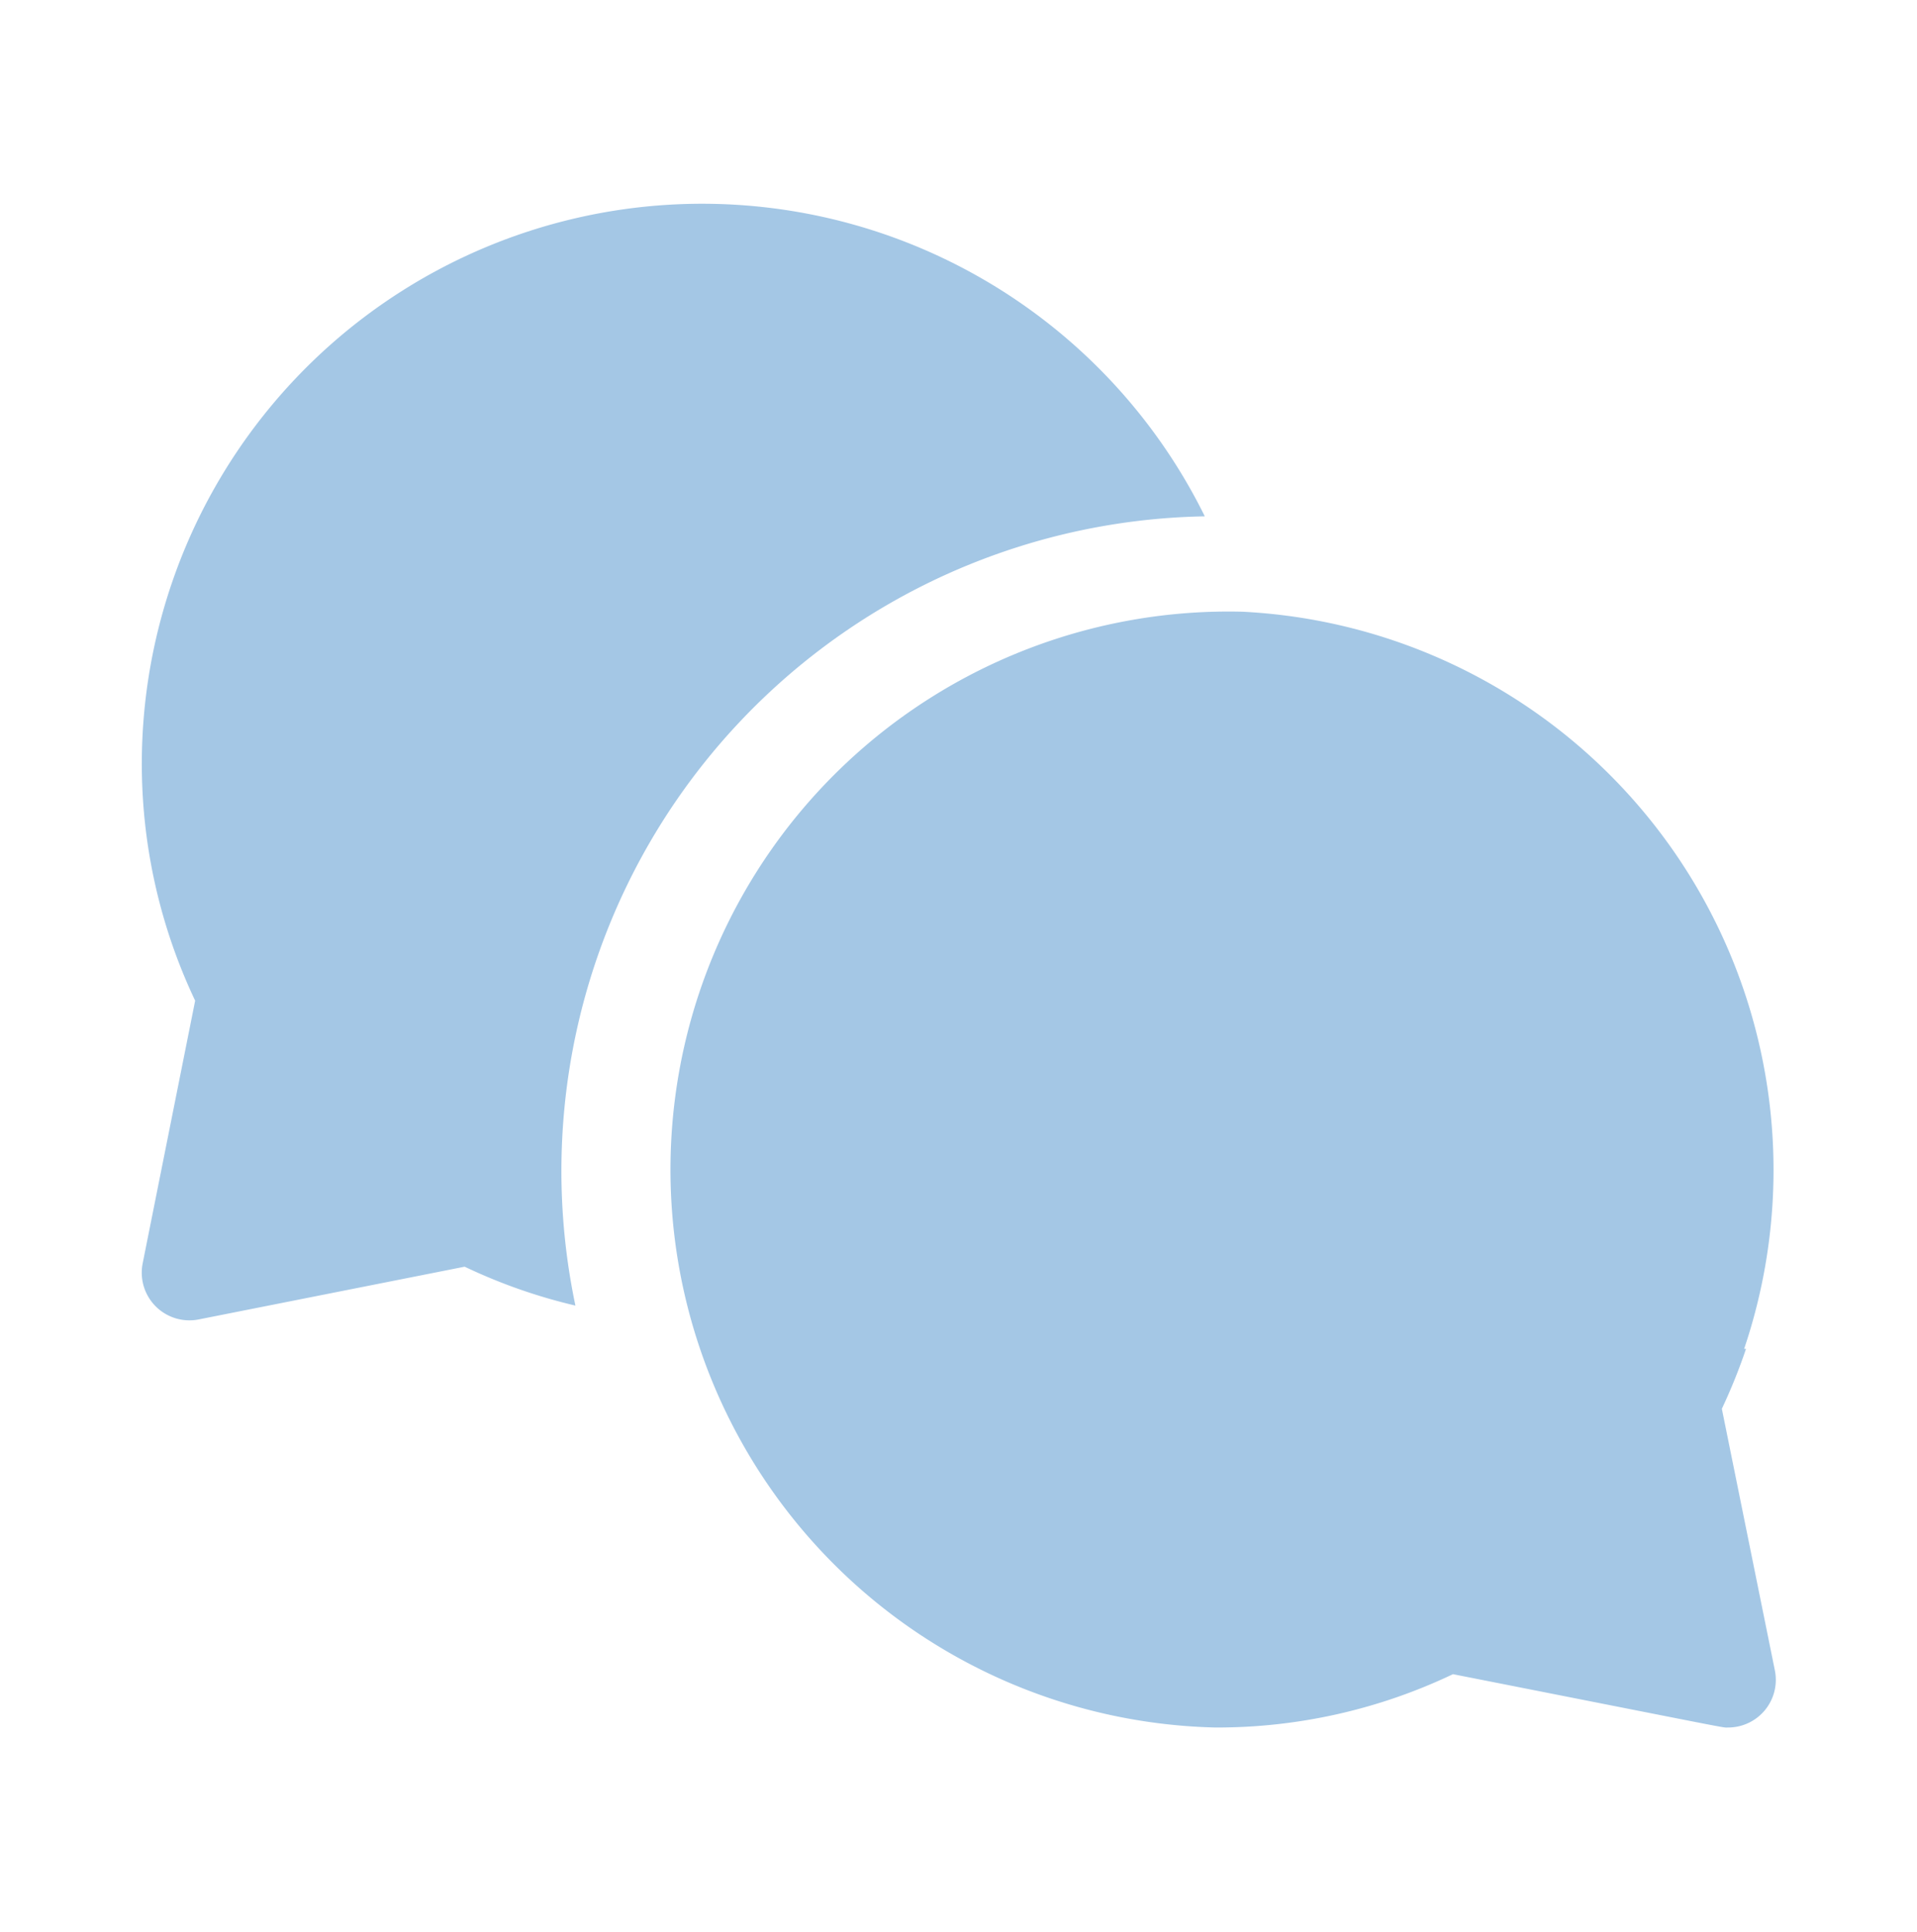
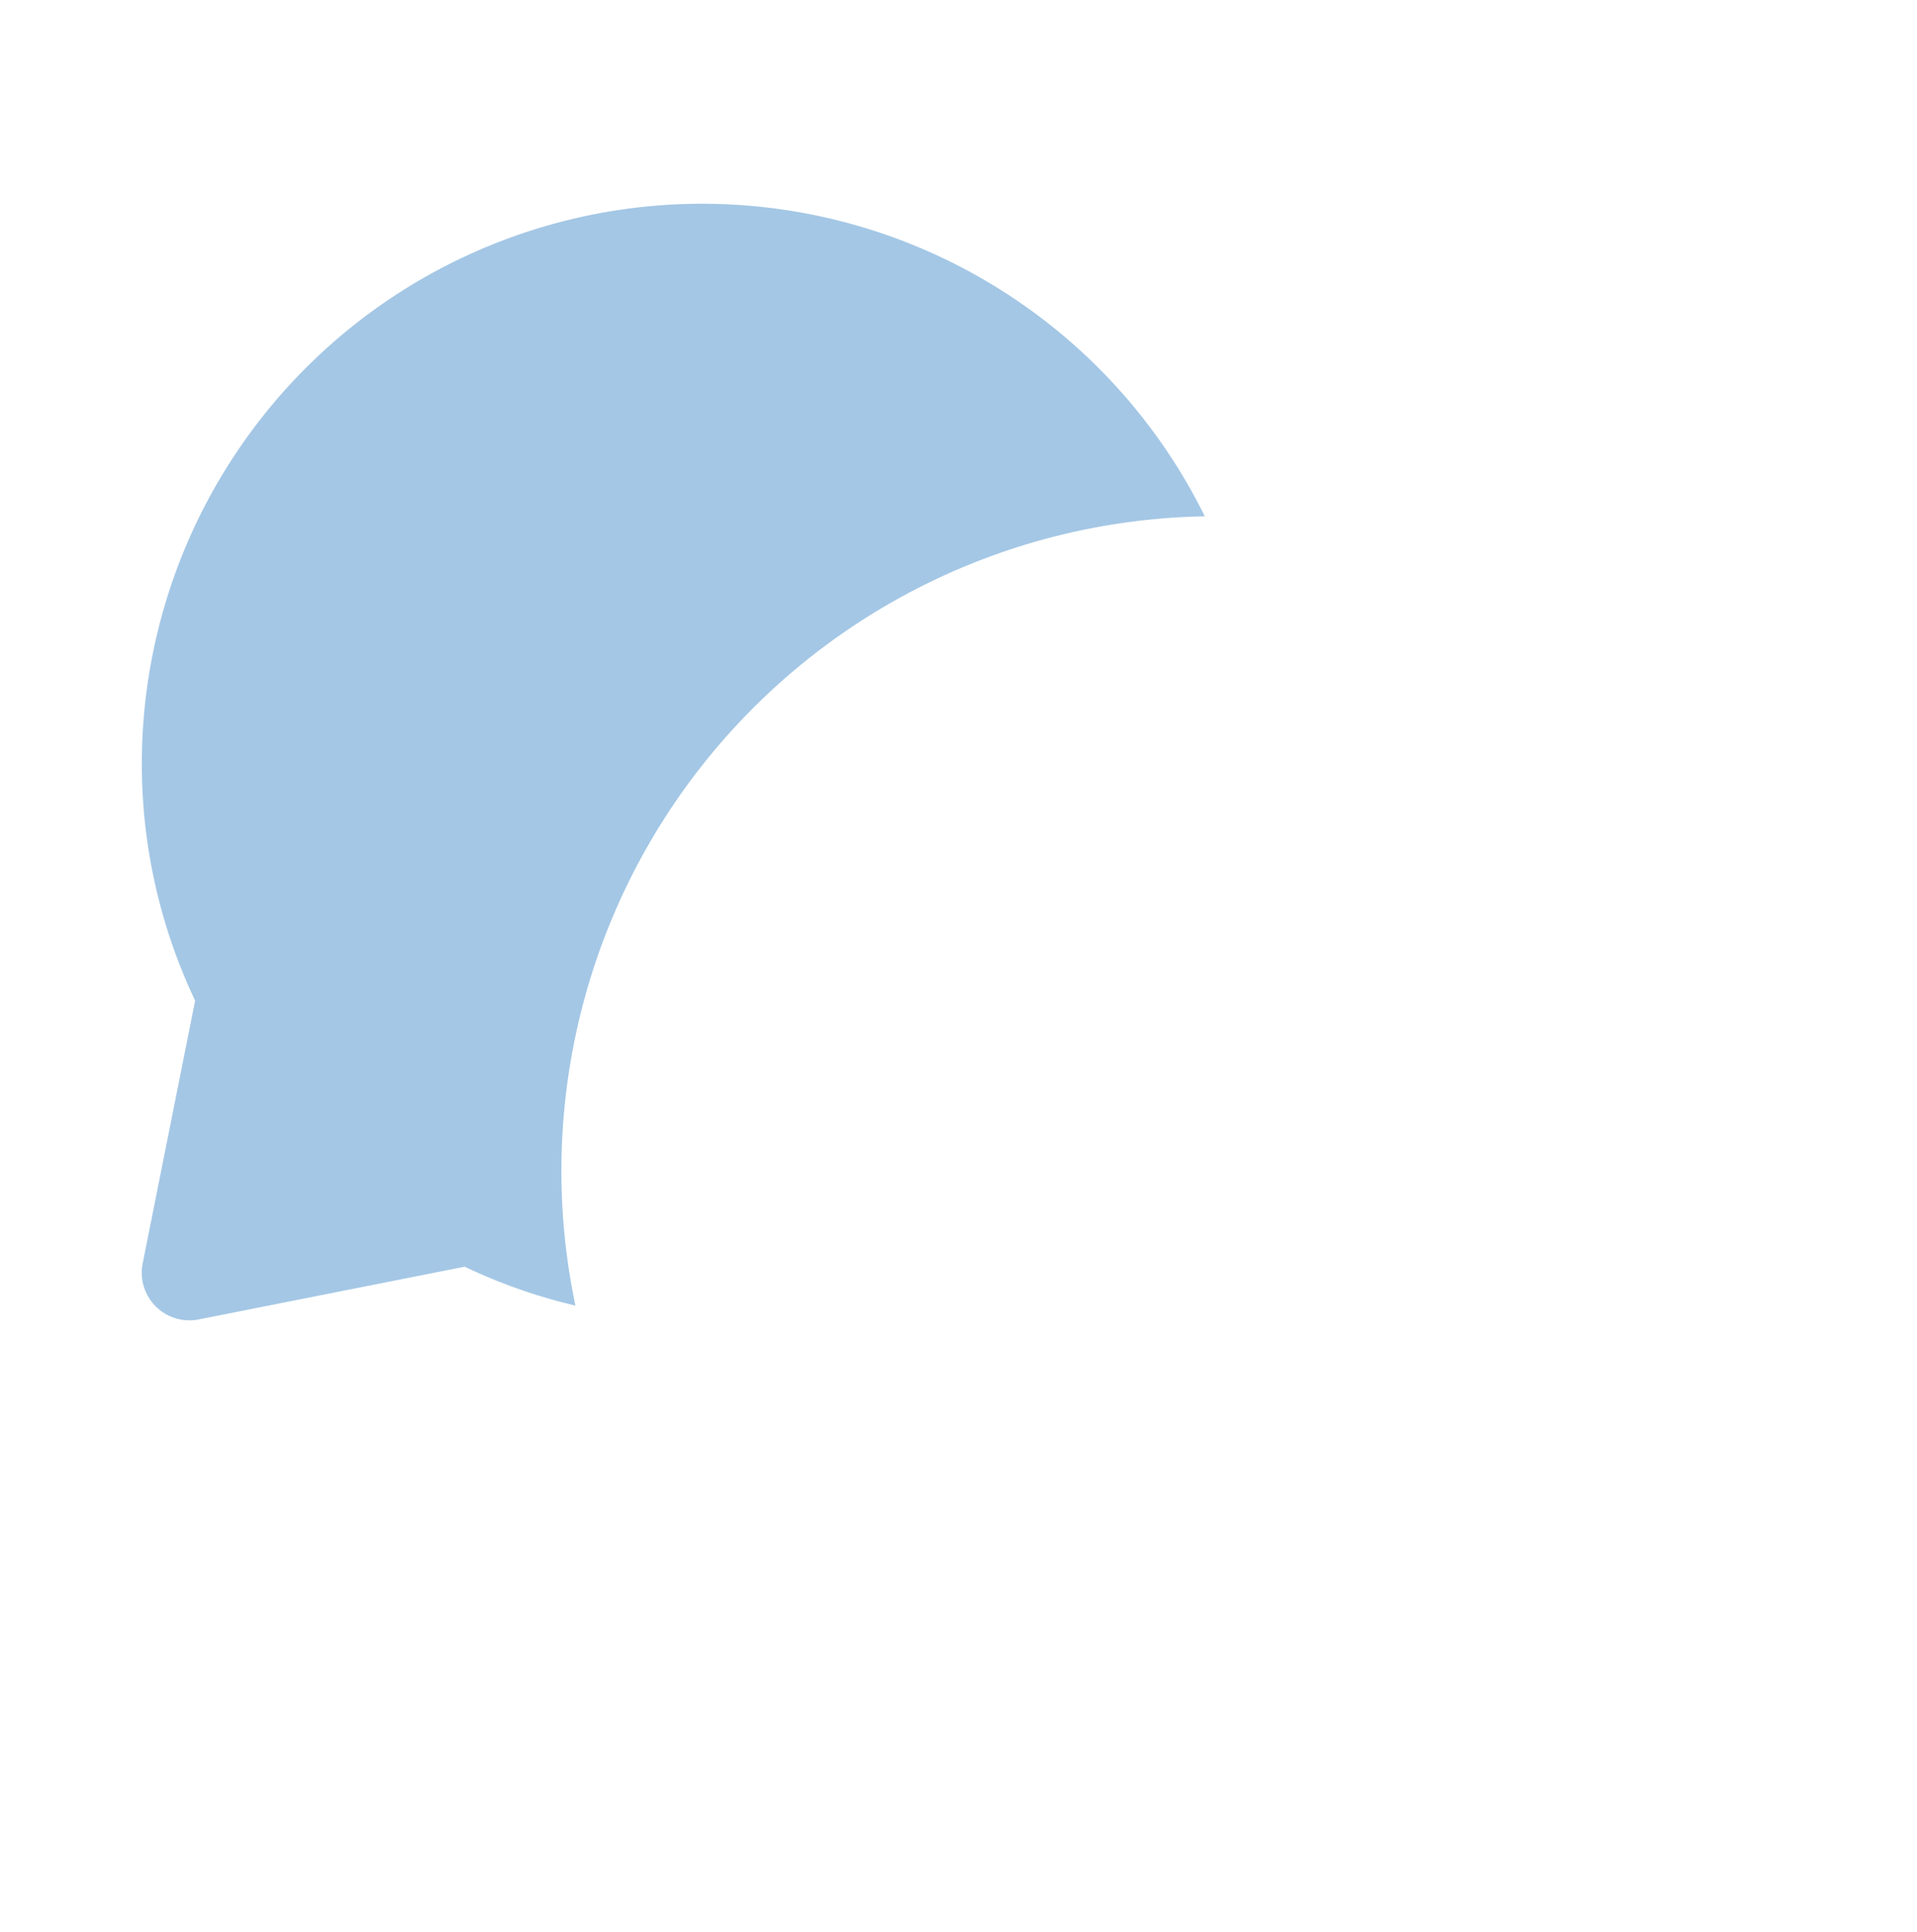
<svg xmlns="http://www.w3.org/2000/svg" id="Layer_1" data-name="Layer 1" width="61.1" height="61.6" viewBox="0 0 61.1 61.6">
  <defs>
    <style>      .cls-1 {        fill: #a4c7e5;      }    </style>
  </defs>
  <g>
    <path class="cls-1" d="M38.4,16.46A17.86,17.86,0,0,0,4.52,24.29a17.63,17.63,0,0,0,1.7,7.61L4.55,40.26a1.52,1.52,0,0,0,1.79,1.8l8.47-1.68a17.43,17.43,0,0,0,3.53,1.24A20.87,20.87,0,0,1,38.4,16.46Z" />
-     <path class="cls-1" d="M54.88,44.91A18.08,18.08,0,0,0,55.65,43h-.06a17.82,17.82,0,0,0-16-23.5h0a17.79,17.79,0,1,0-.86,35.57,17.47,17.47,0,0,0,7.58-1.7c9.28,1.83,8.56,1.7,8.77,1.7a1.52,1.52,0,0,0,1.49-1.82Z" />
  </g>
</svg>